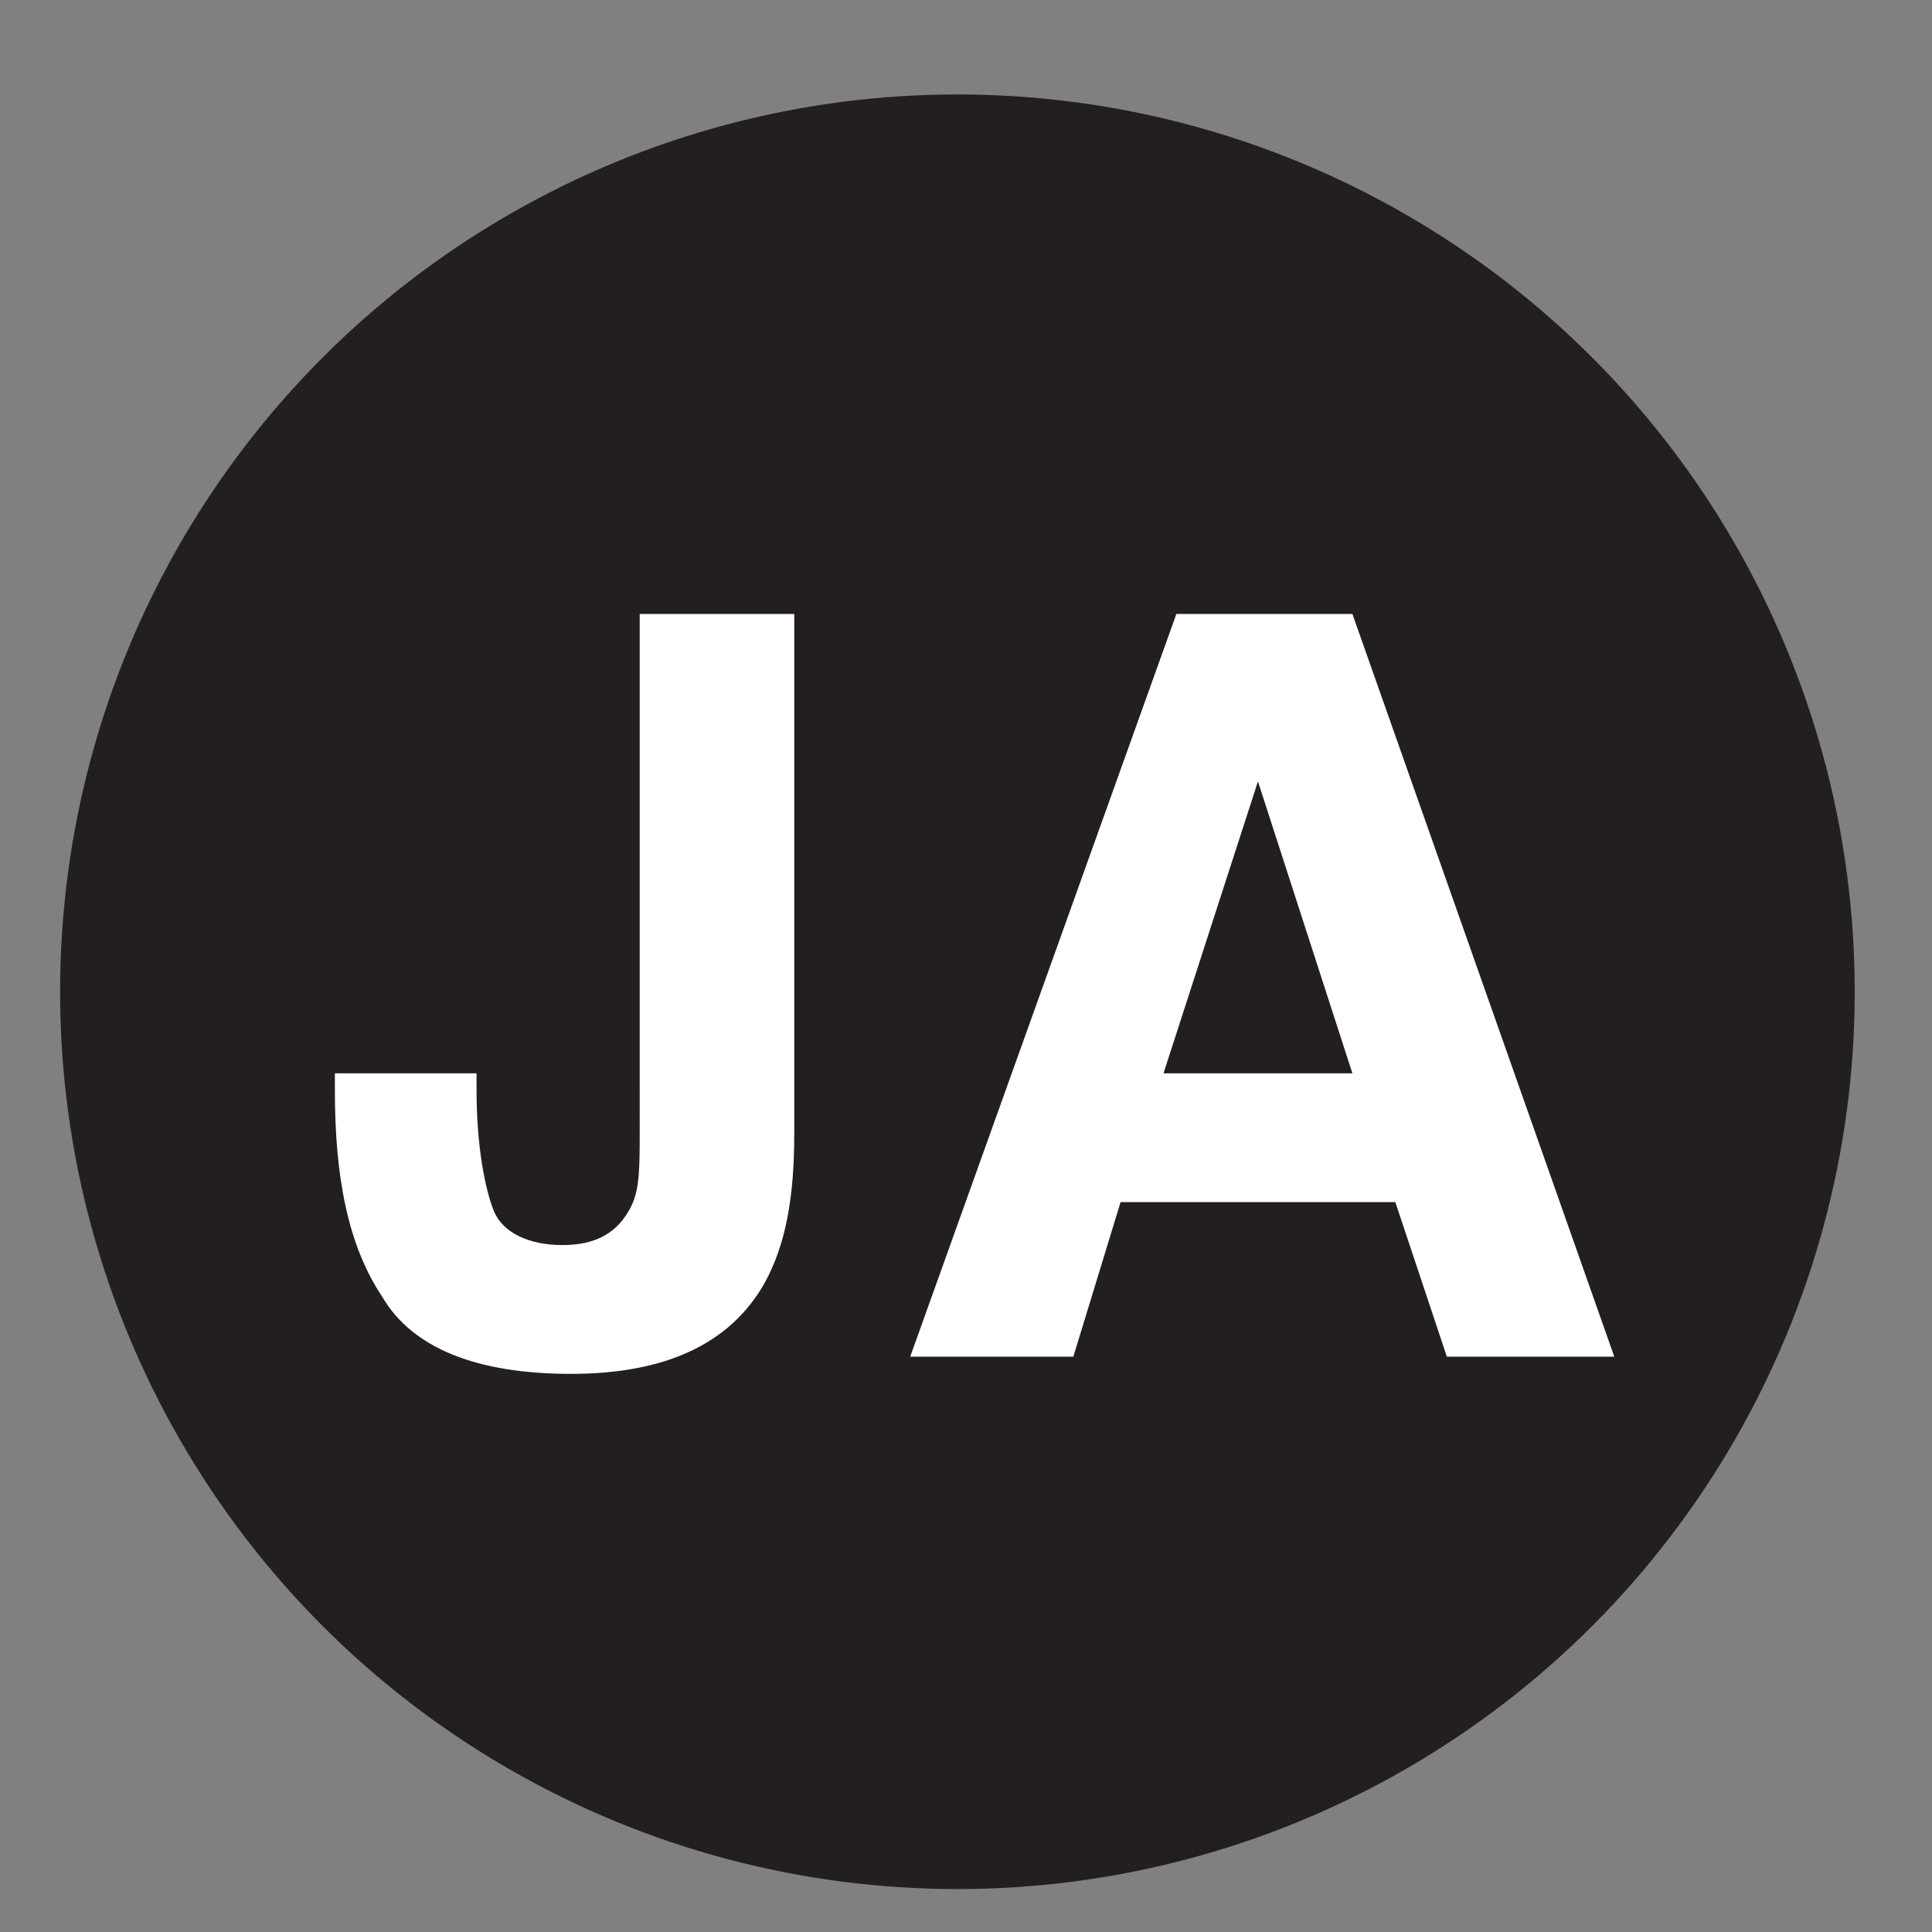
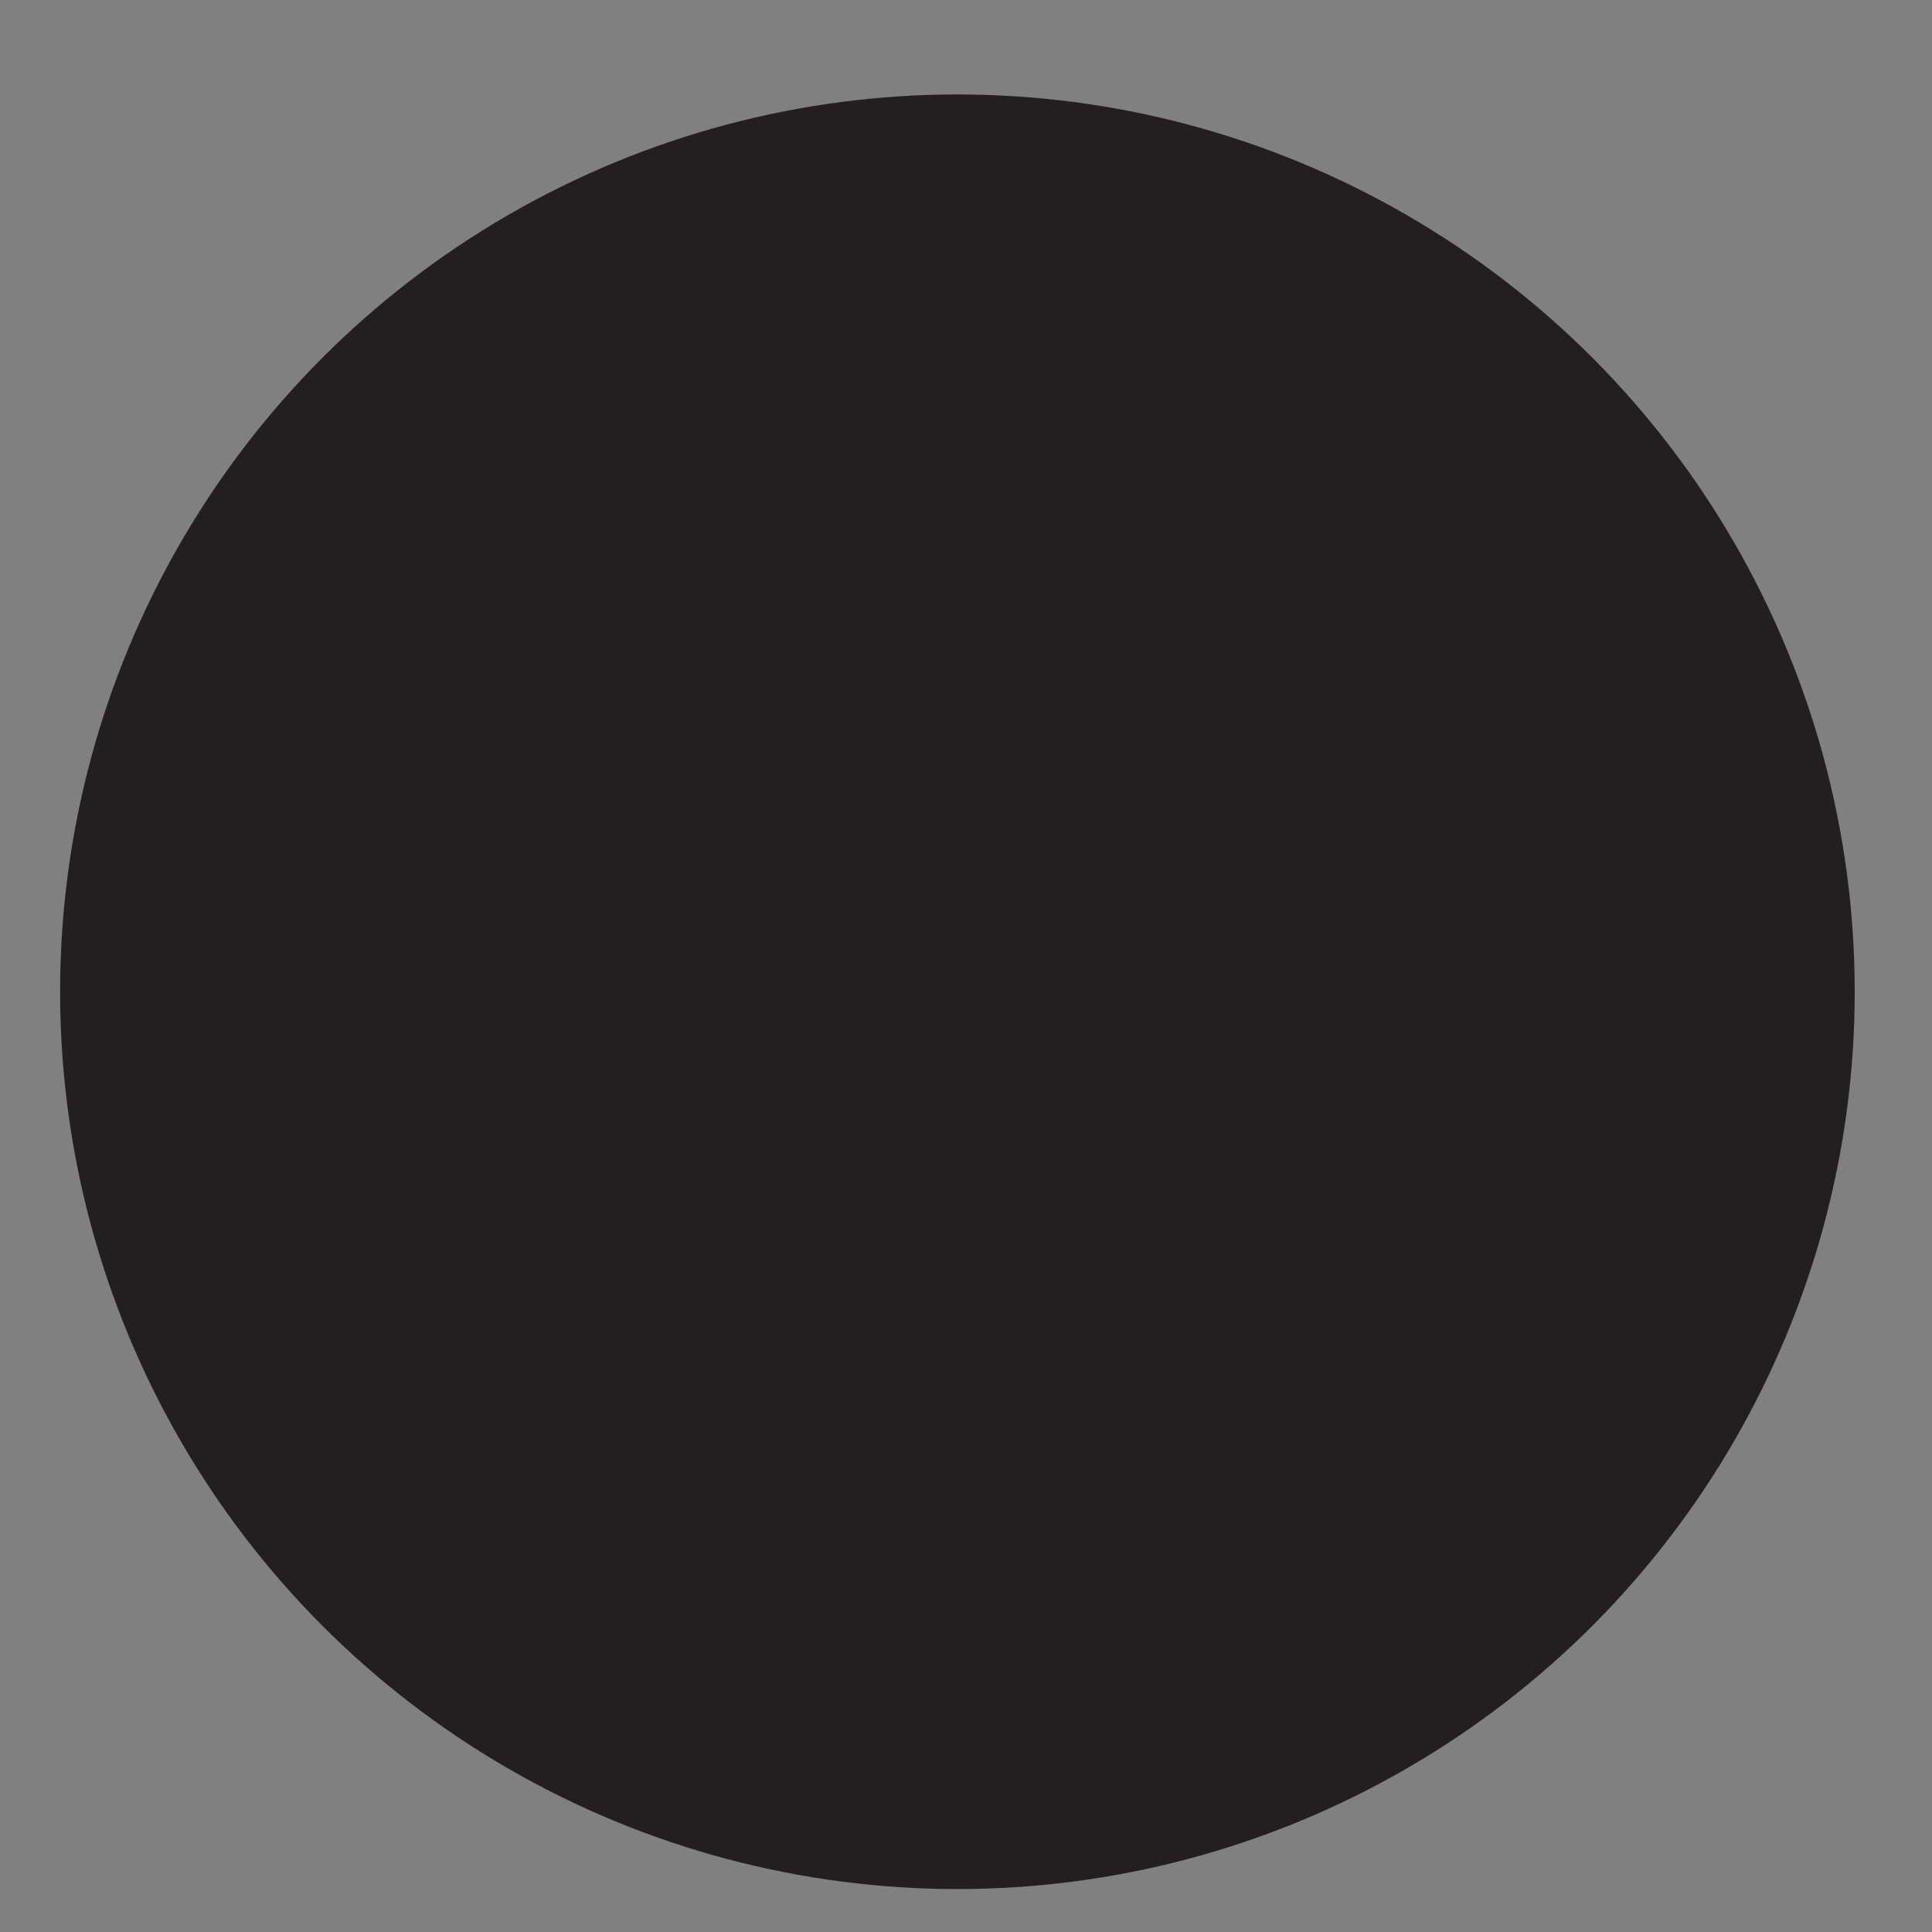
<svg xmlns="http://www.w3.org/2000/svg" version="1.1" id="Layer_1" x="0px" y="0px" viewBox="0 0 45 45" style="enable-background:new 0 0 45 45;" xml:space="preserve">
  <rect x="0" y="0" width="45" height="45" fill="#808080" stroke="none" />
  <style type="text/css">
	.st0{fill:#231F20;}
	.st1{enable-background:new    ;}
	.st2{fill:#FFFFFF;}
</style>
  <g>
    <g>
      <g>
        <circle class="st0" cx="22.3" cy="23.1" r="20.9" />
        <g class="st1">
-           <path class="st2" d="M11.1,25v0.4c0,1.3,0.2,2.3,0.4,2.8c0.2,0.5,0.8,0.8,1.6,0.8c0.8,0,1.3-0.3,1.6-0.9      c0.2-0.4,0.2-0.9,0.2-1.8V14.3h3.6v12.1c0,1.5-0.2,2.6-0.7,3.5C17,31.3,15.5,32,13.3,32c-2.2,0-3.7-0.6-4.4-1.8      c-0.8-1.2-1.1-2.8-1.1-4.8V25H11.1z" />
-           <path class="st2" d="M27.4,14.3h4.1l6.1,17.3h-3.9L32.5,28h-6.4L25,31.6h-3.8L27.4,14.3z M27.1,25h4.4l-2.2-6.8L27.1,25z" />
-         </g>
+           </g>
      </g>
    </g>
  </g>
</svg>